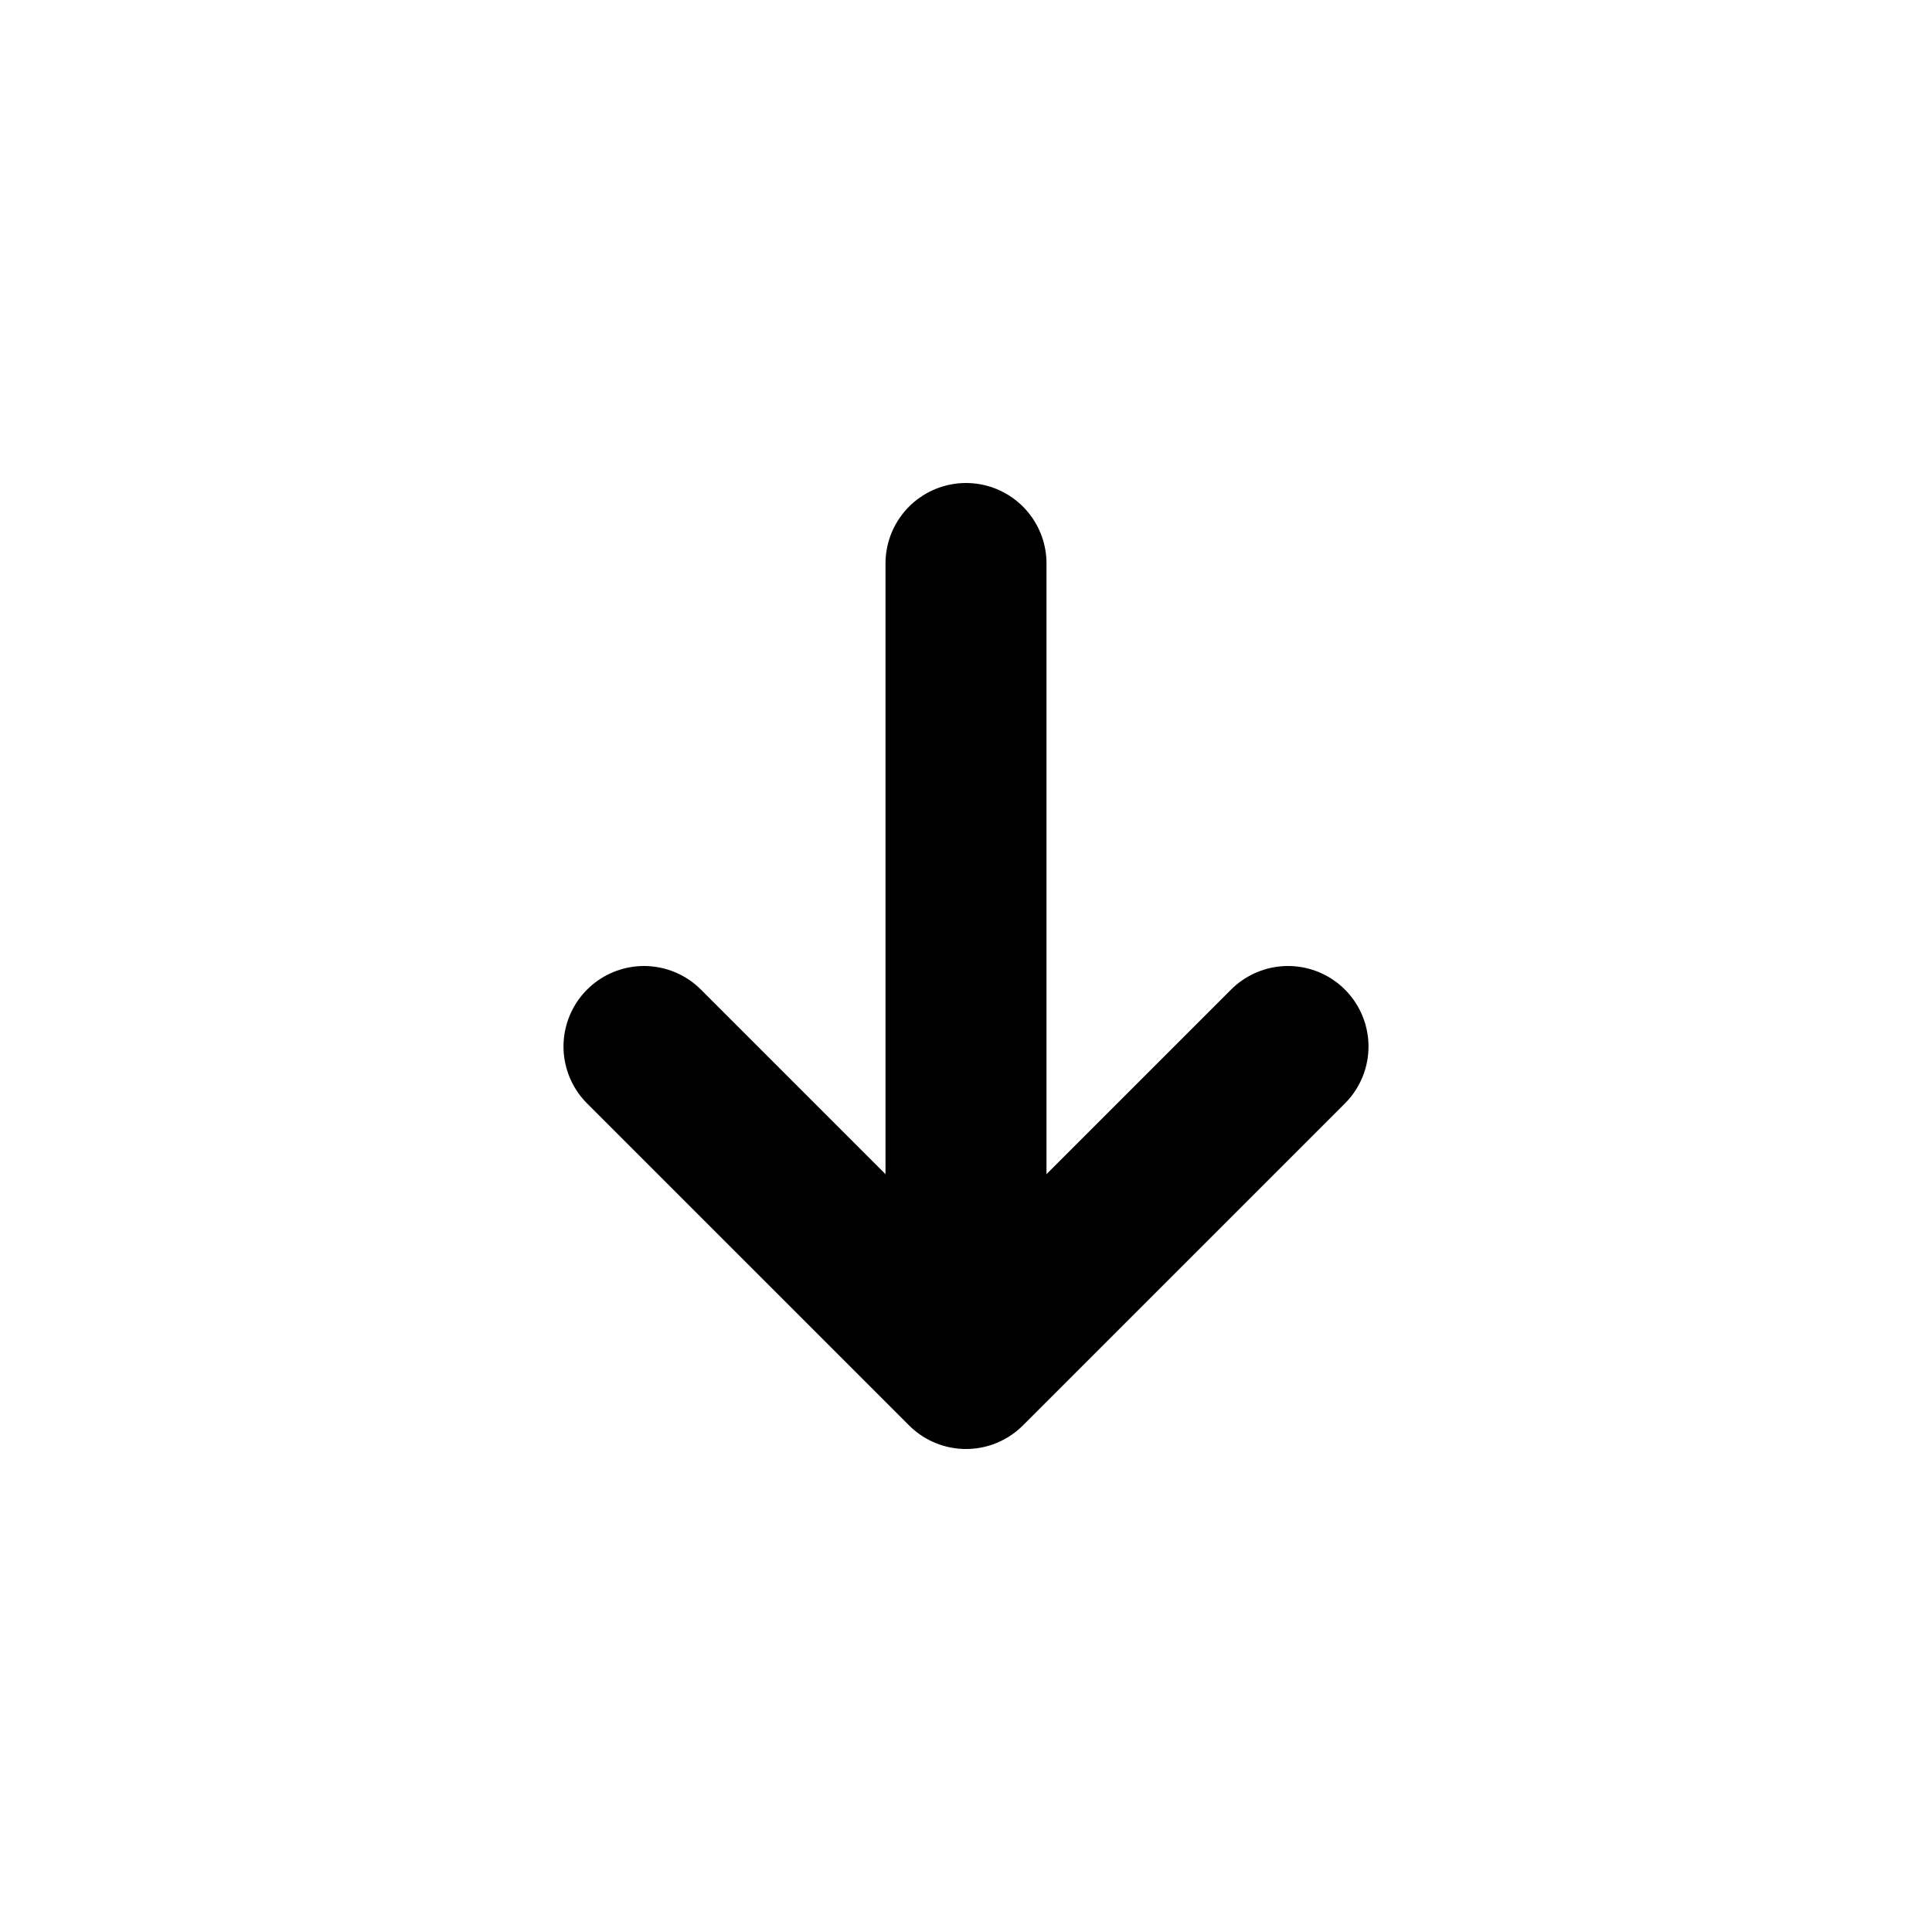
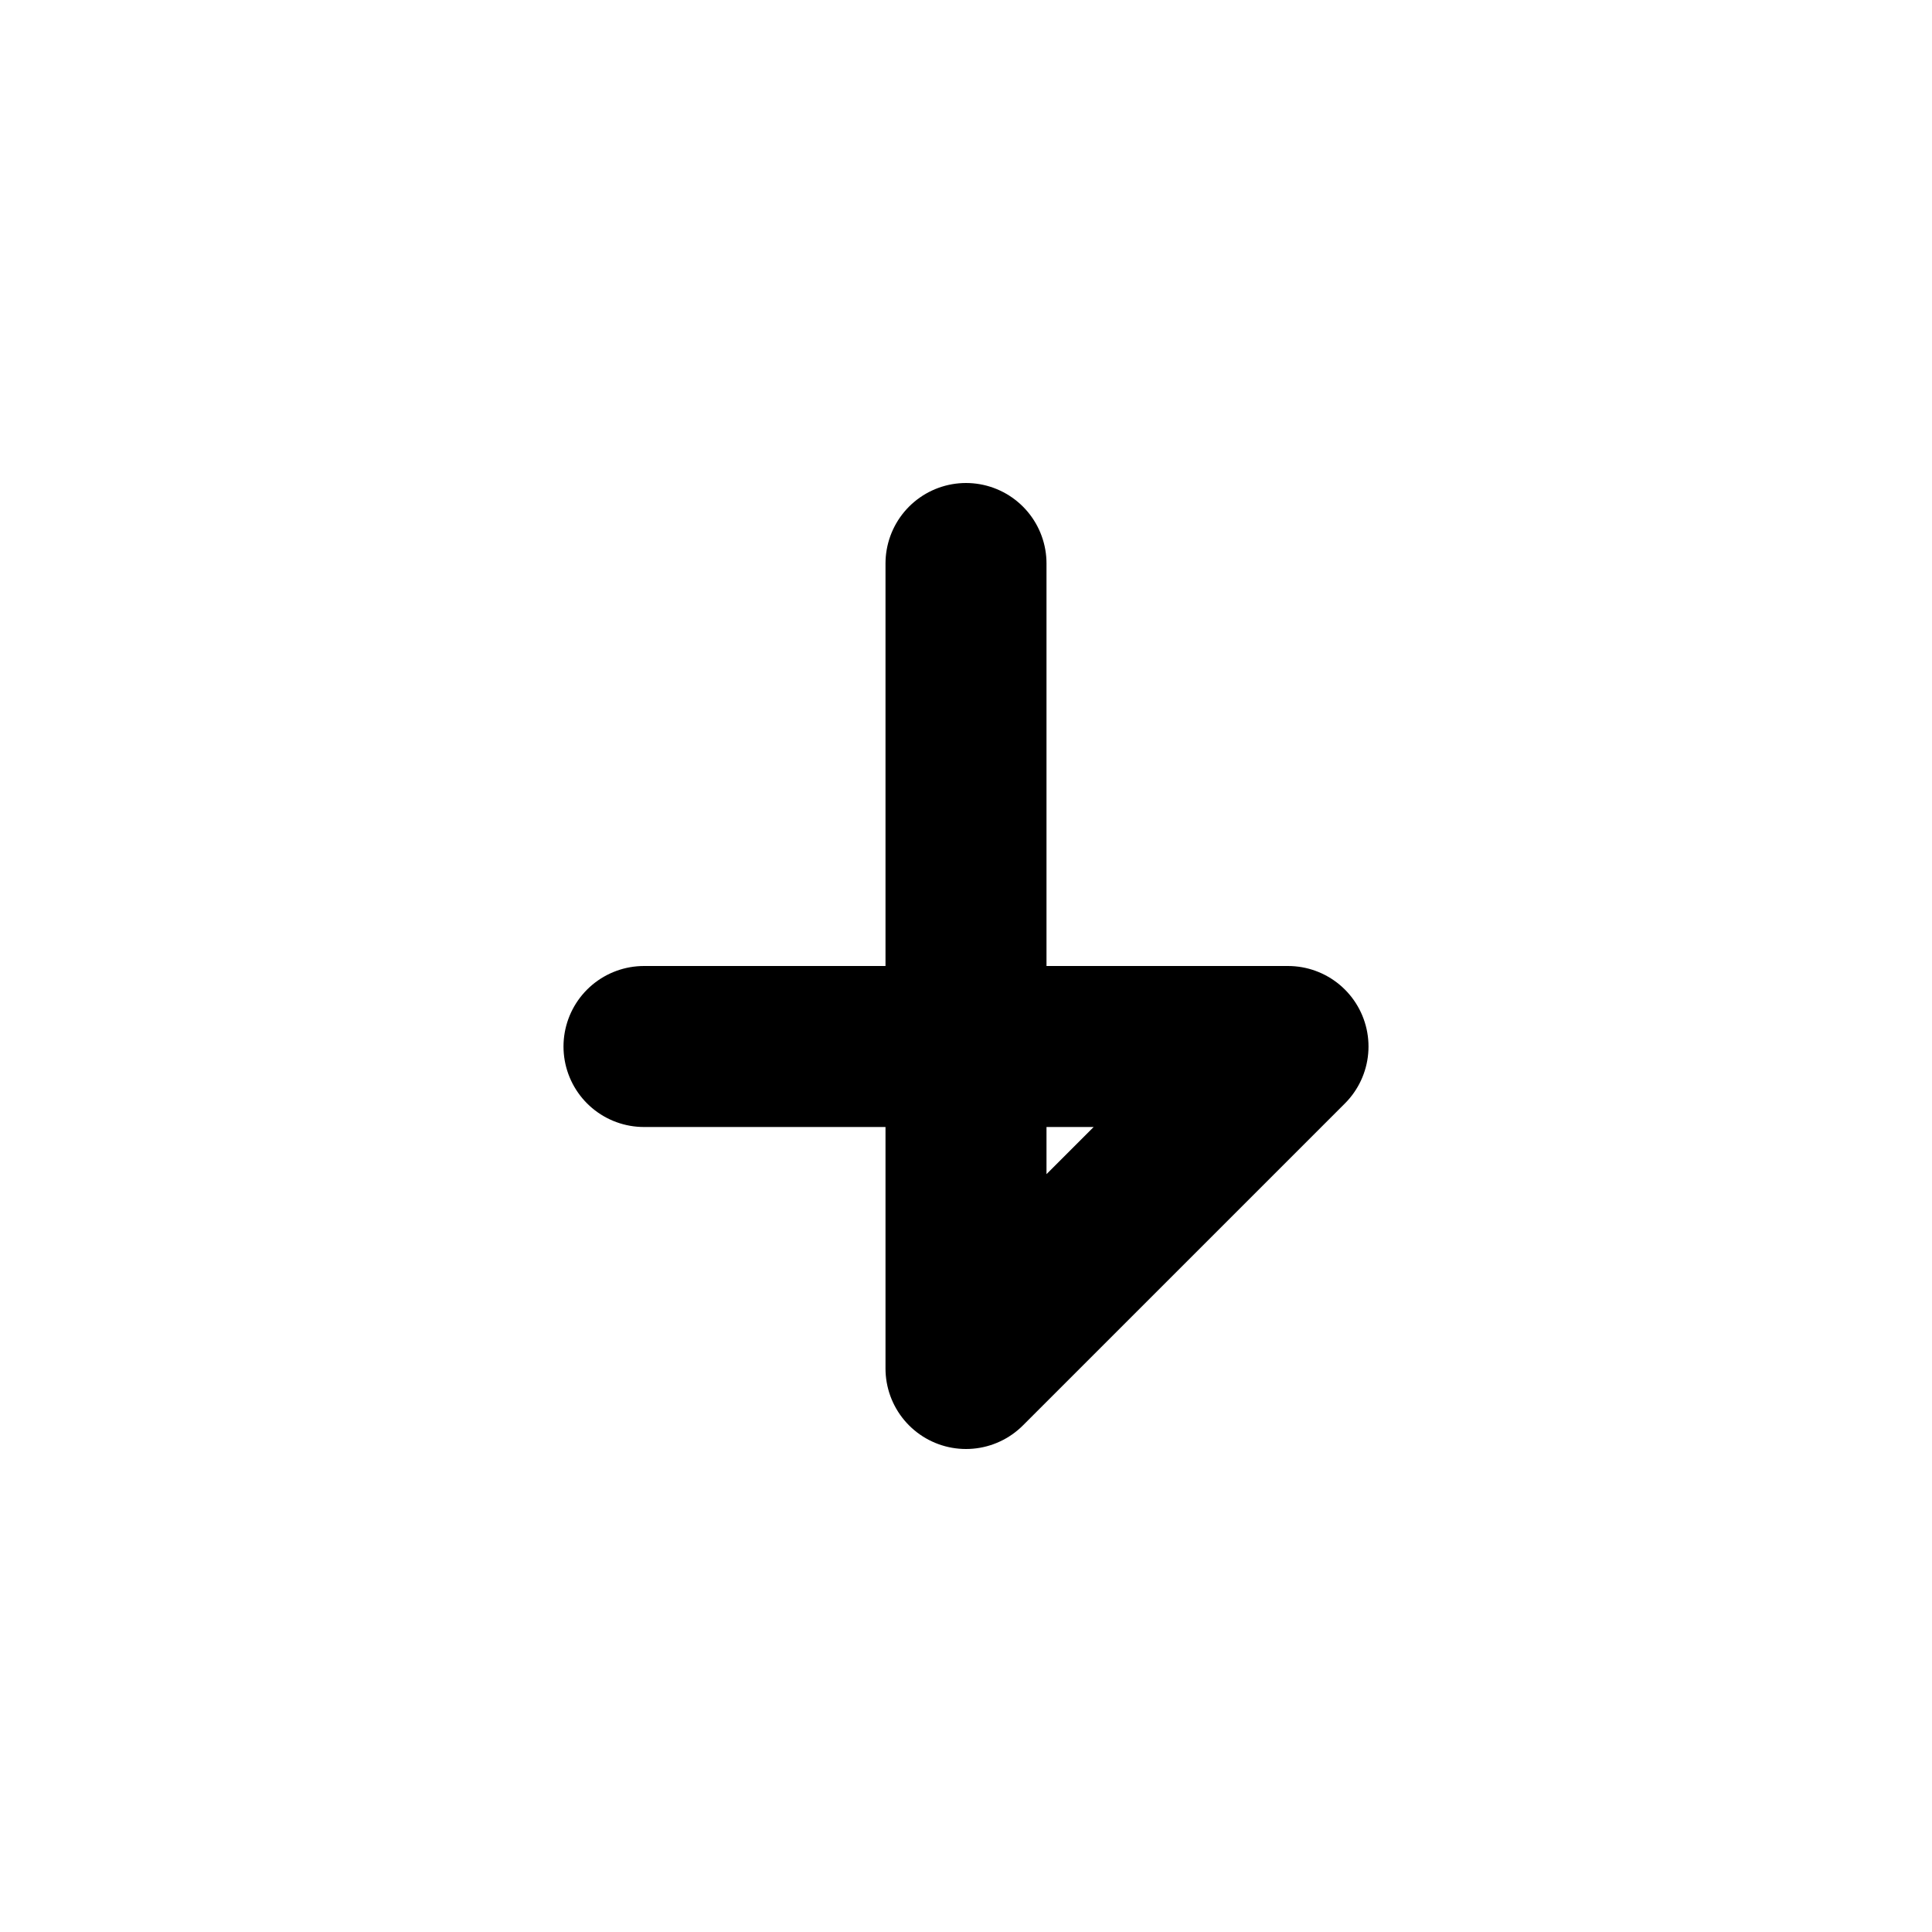
<svg xmlns="http://www.w3.org/2000/svg" width="800px" height="800px" viewBox="0 0 24 24" fill="none">
  <g id="Arrow / Arrow_Down_SM">
-     <path id="Vector" d="M12 7V17M12 17L16 13M12 17L8 13" stroke="#000000" stroke-width="2" stroke-linecap="round" stroke-linejoin="round" />
+     <path id="Vector" d="M12 7V17M12 17L16 13L8 13" stroke="#000000" stroke-width="2" stroke-linecap="round" stroke-linejoin="round" />
  </g>
</svg>